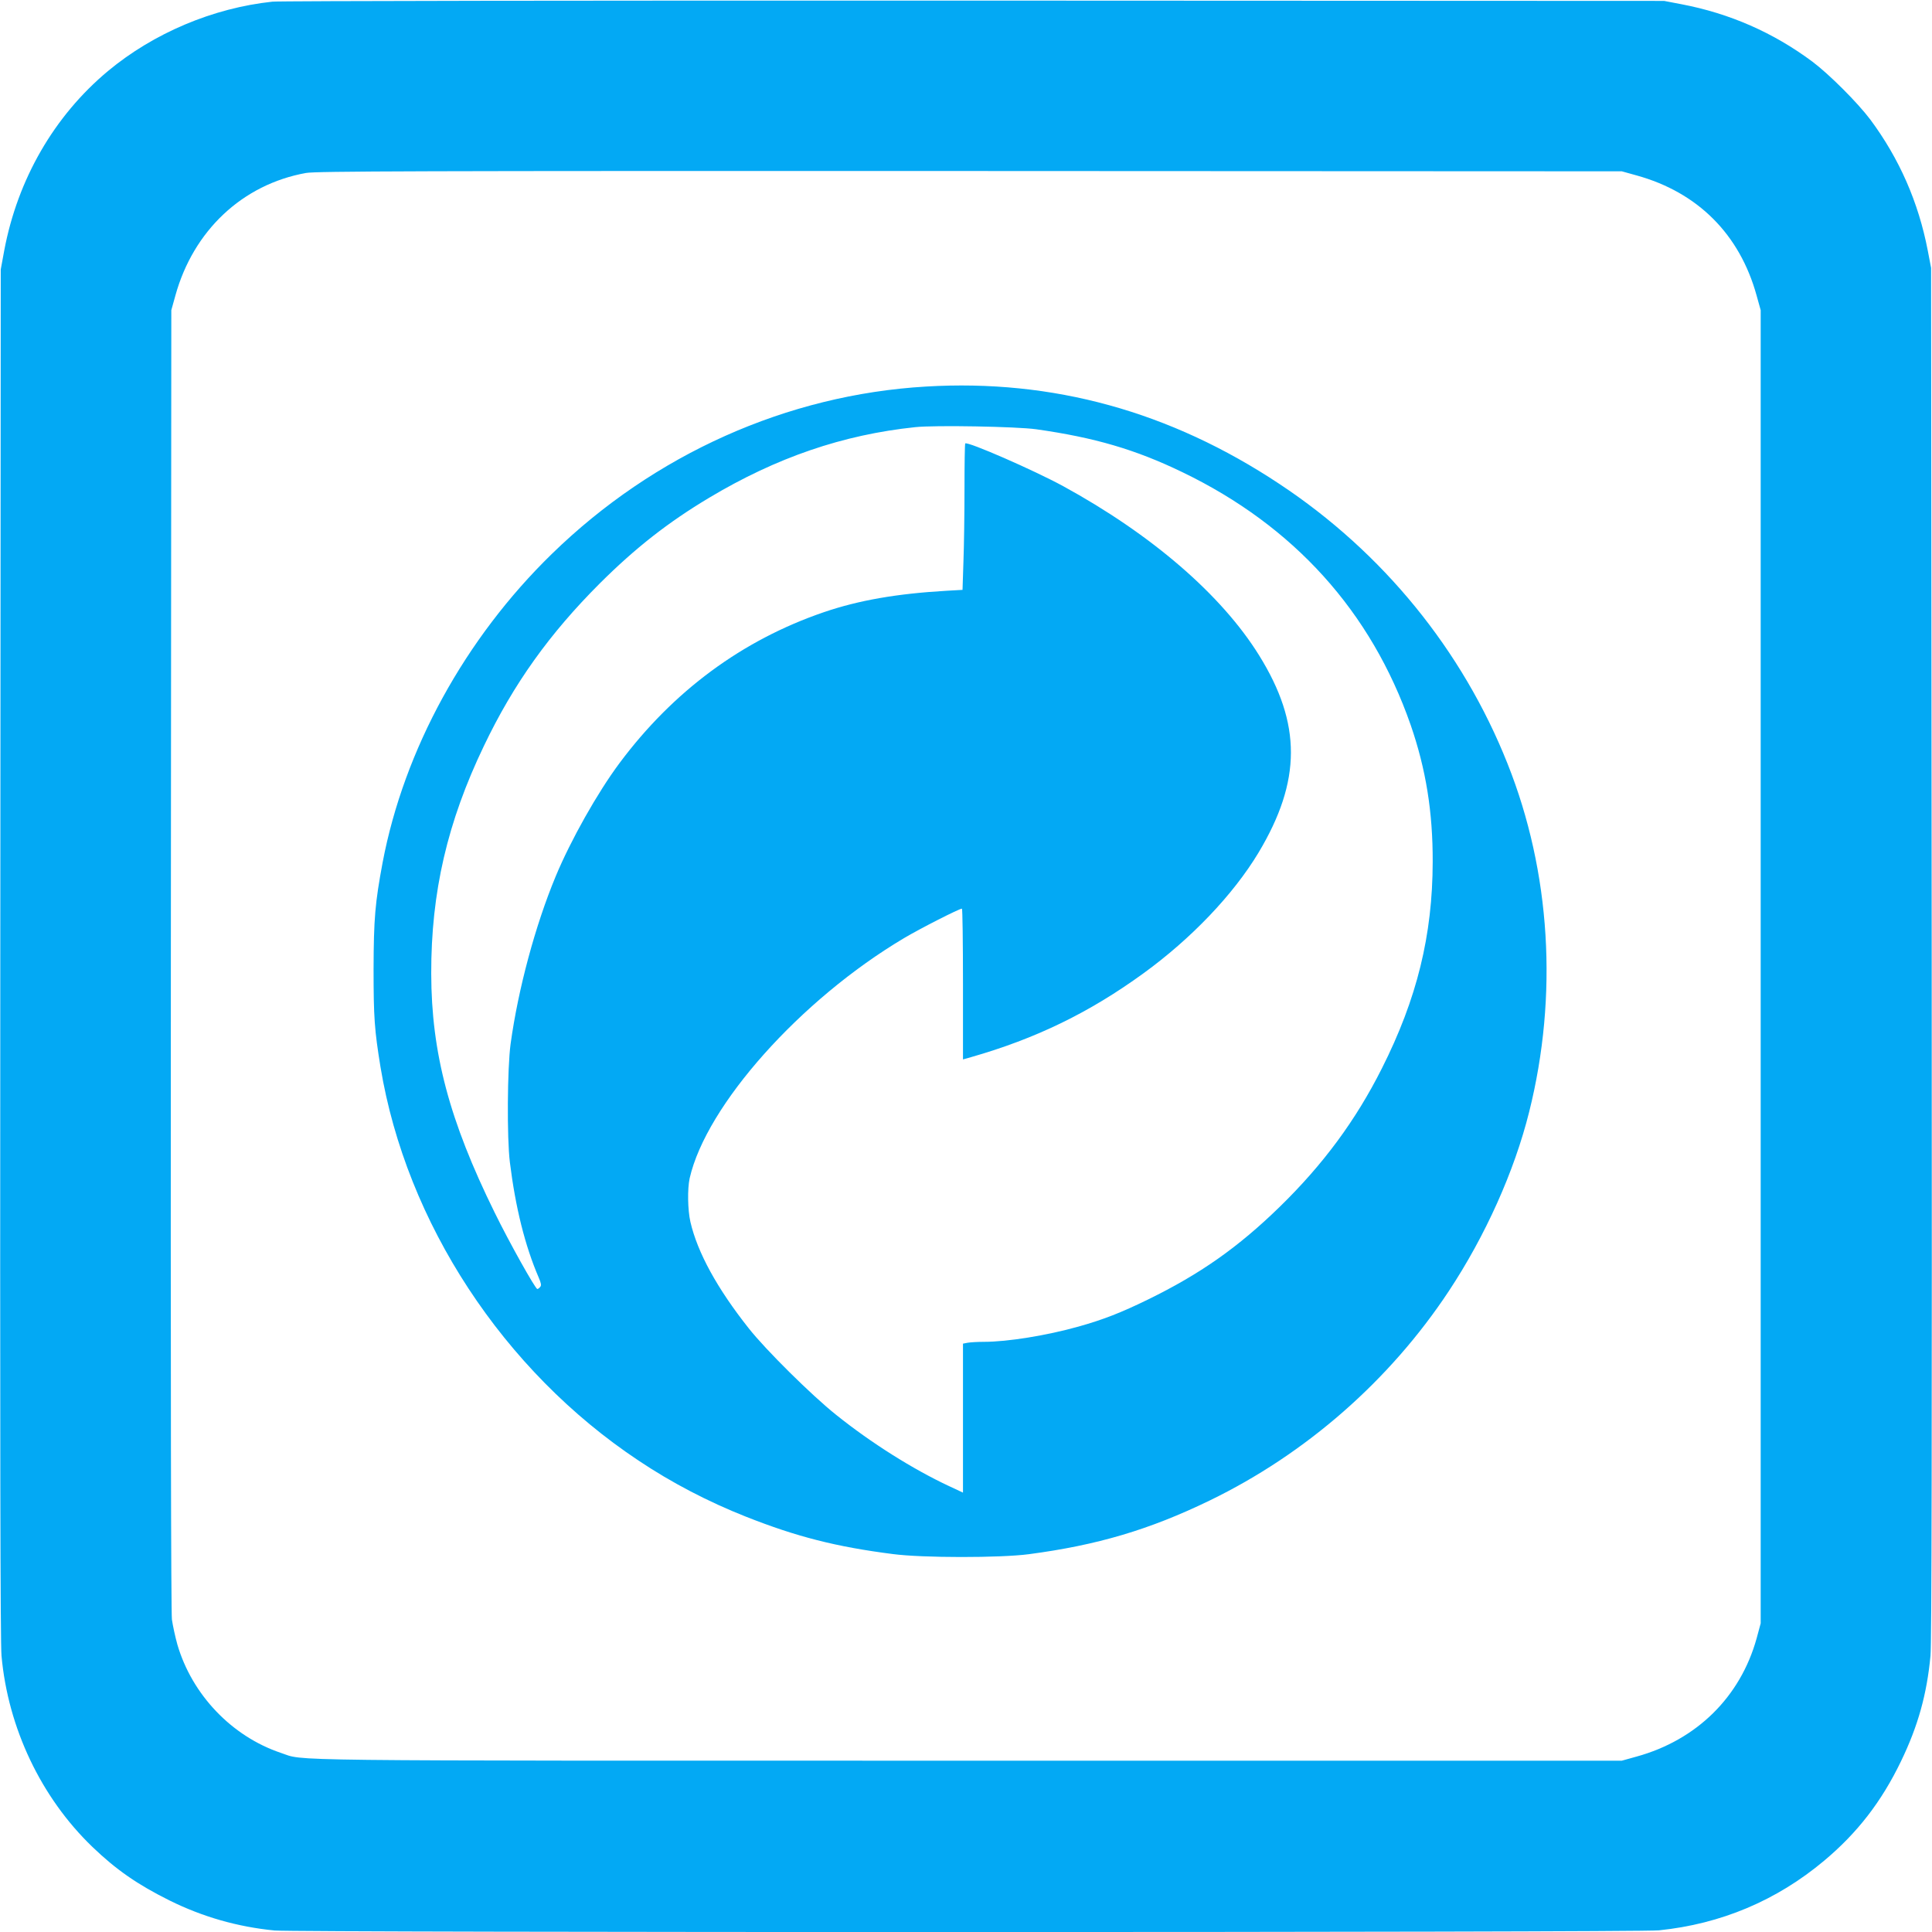
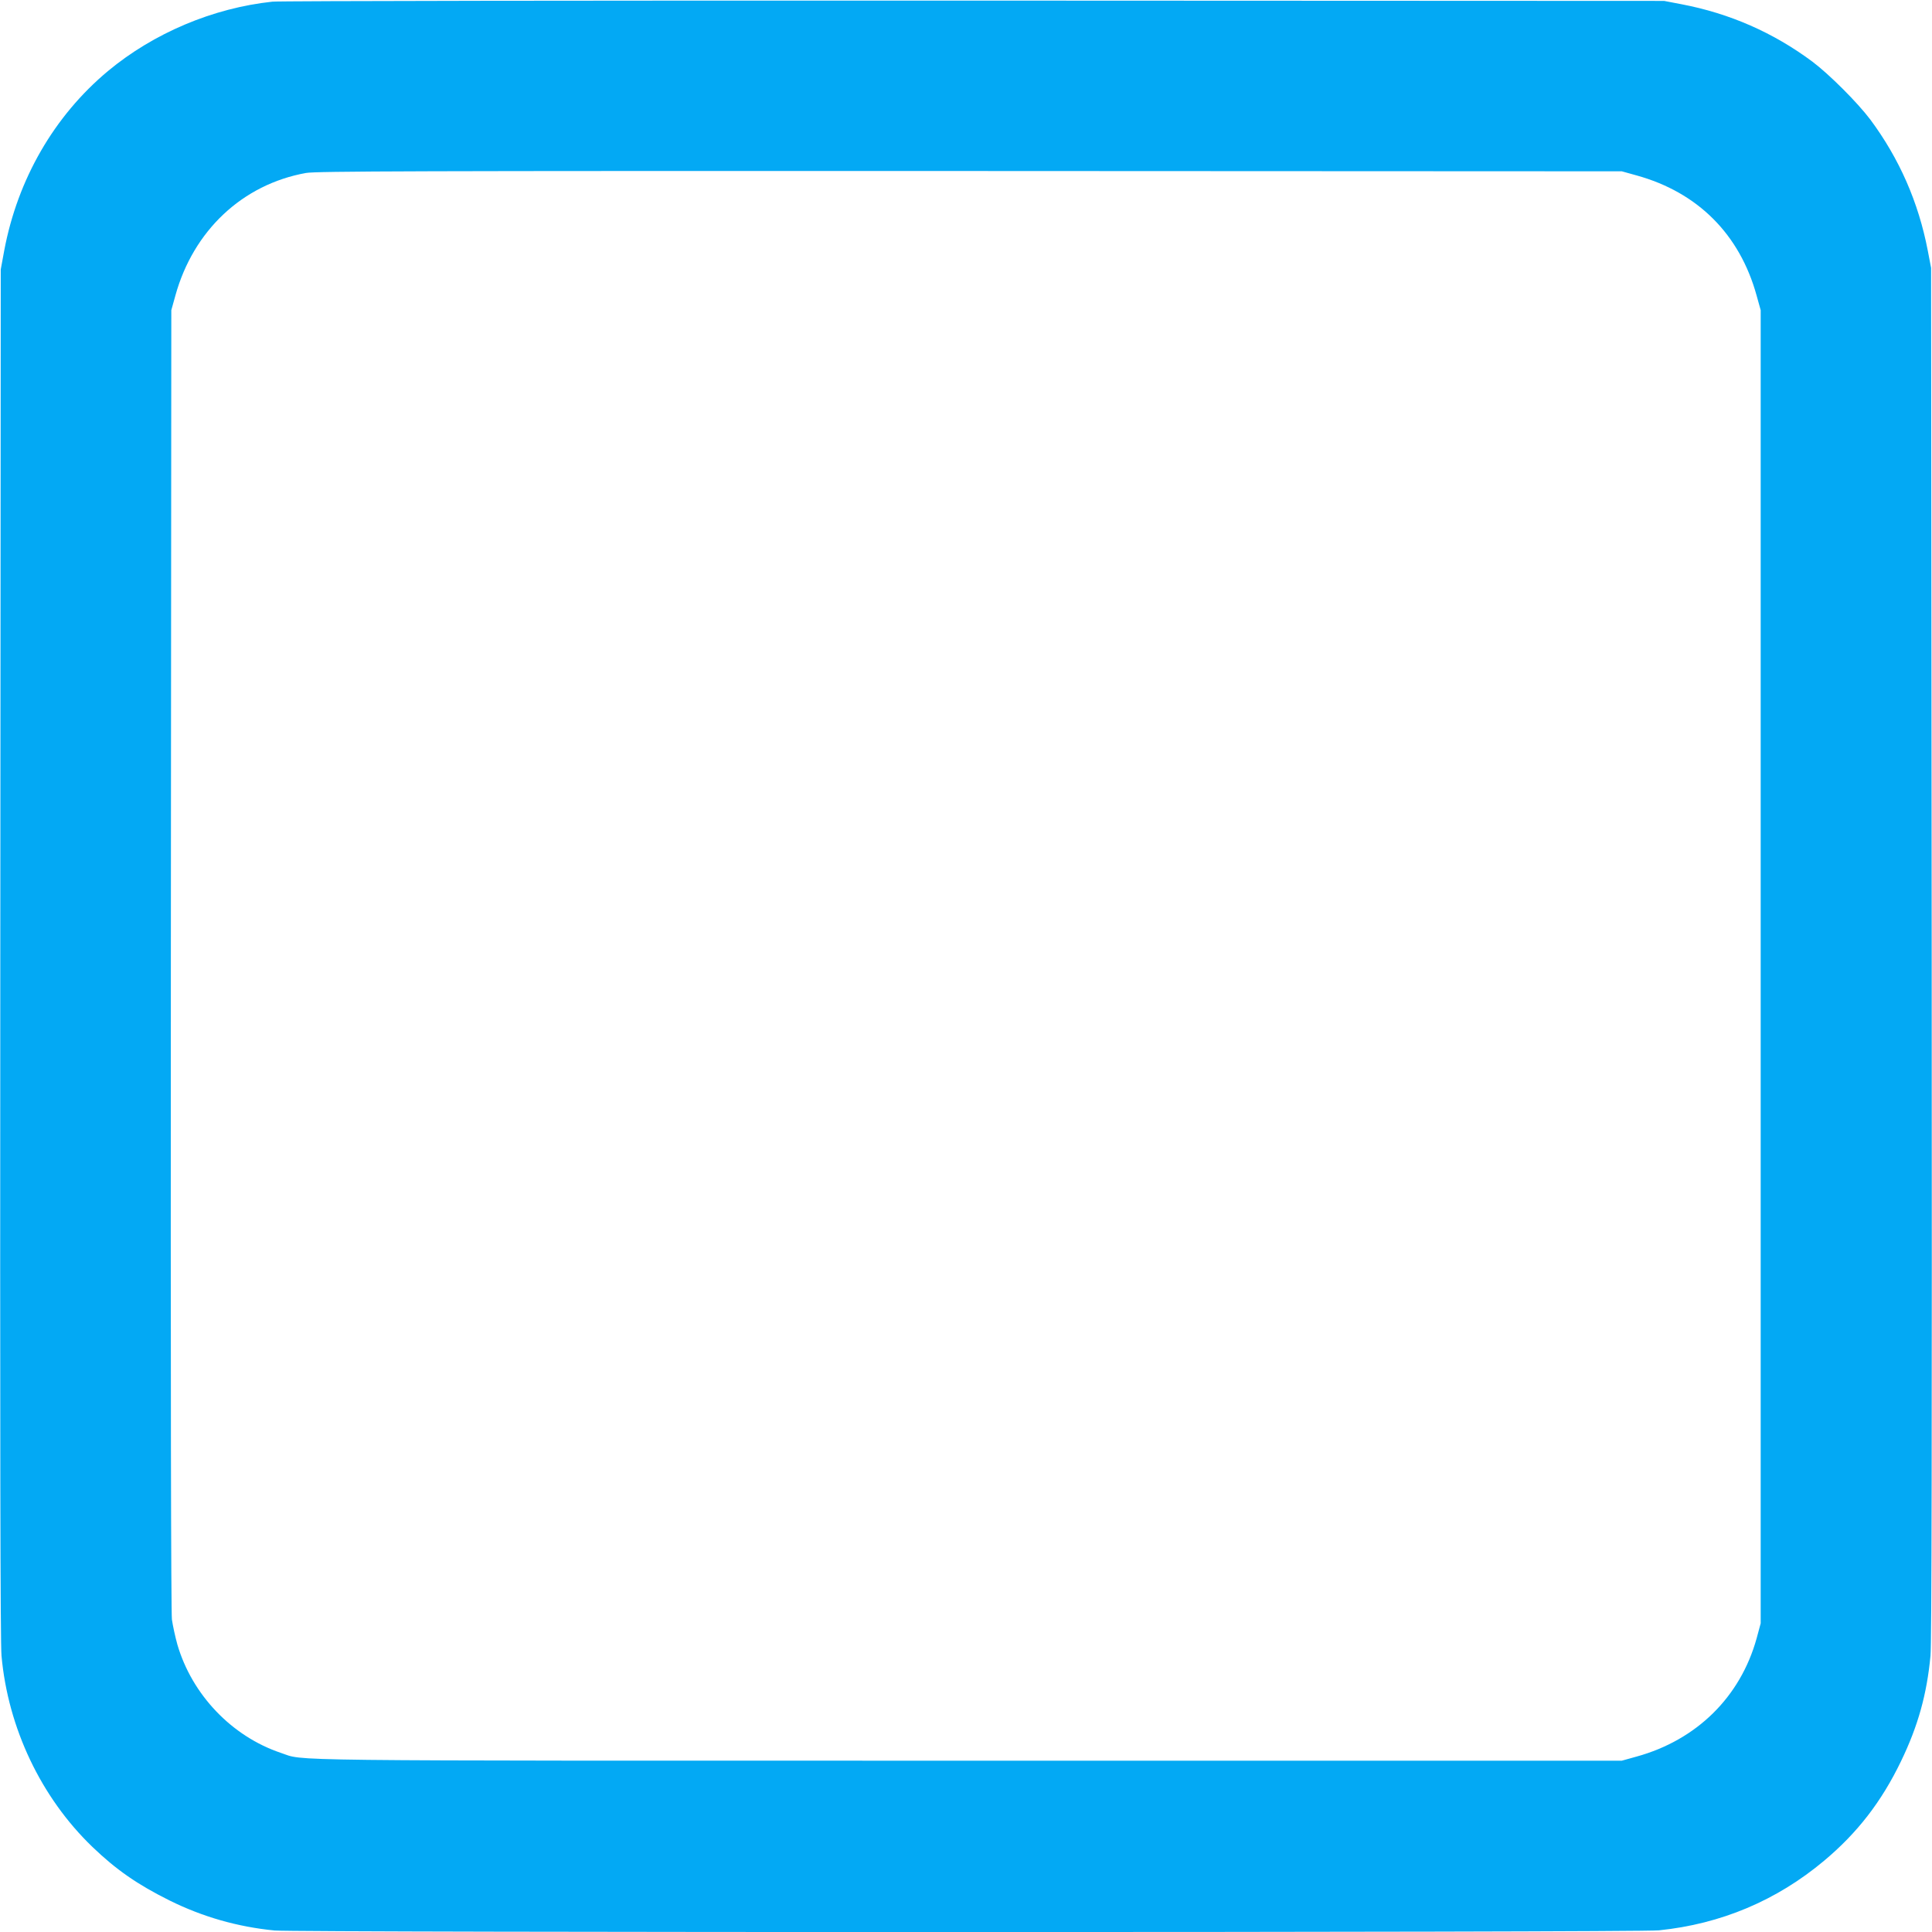
<svg xmlns="http://www.w3.org/2000/svg" version="1.0" width="1280pt" height="1280pt" viewBox="0 0 1280 1280" preserveAspectRatio="xMidYMid meet">
  <g transform="translate(0,1280) scale(0.1,-0.1)" fill="#03a9f4" stroke="none">
    <path d="M1805 12789 c-394 -42 -787 -208 -1090 -460 -356 -297 -598 -716 -687 -1189 l-23 -125 -3 -4530 c-2 -3268 0 -4565 8 -4655 43 -478 262 -939 602 -1266 158 -152 300 -250 511 -355 220 -109 451 -175 696 -199 147 -14 9032 -14 9172 1 410 42 779 197 1094 461 220 184 381 392 510 660 113 234 171 444 195 698 8 81 10 1457 8 4655 l-4 4540 -22 115 c-62 321 -188 608 -380 867 -85 113 -272 300 -385 385 -258 192 -547 319 -867 380 l-115 22 -4570 2 c-2513 1 -4606 -2 -4650 -7z m9037 -1151 c406 -112 684 -390 796 -796 l27 -97 0 -4350 0 -4350 -27 -100 c-108 -388 -397 -673 -796 -783 l-97 -27 -4340 0 c-4684 0 -4379 -3 -4545 52 -324 109 -588 385 -685 718 -14 50 -30 124 -36 165 -6 49 -9 1585 -7 4375 l3 4300 27 97 c119 430 444 736 865 812 67 12 703 14 4398 13 l4320 -2 97 -27z" />
-     <path d="M6135 10239 c-920 -54 -1801 -448 -2479 -1109 -576 -561 -979 -1297 -1121 -2044 -50 -268 -59 -371 -60 -706 0 -322 6 -404 46 -650 171 -1031 813 -2011 1710 -2607 218 -146 462 -273 710 -371 336 -133 598 -200 974 -248 196 -26 711 -26 901 -1 454 60 799 162 1199 356 637 309 1192 795 1583 1386 243 367 435 795 533 1188 193 771 143 1589 -143 2307 -299 753 -827 1401 -1512 1854 -723 480 -1502 695 -2341 645z m730 -283 c388 -55 658 -134 970 -285 738 -356 1249 -923 1511 -1674 101 -292 147 -576 146 -907 -1 -486 -104 -907 -337 -1369 -173 -344 -389 -636 -676 -916 -276 -269 -528 -446 -874 -615 -178 -87 -296 -133 -460 -179 -210 -59 -470 -101 -626 -101 -42 0 -91 -3 -108 -6 l-31 -6 0 -494 0 -493 -94 44 c-239 112 -514 285 -746 471 -163 130 -466 430 -579 573 -210 265 -340 503 -387 706 -18 80 -20 218 -5 288 110 484 734 1184 1421 1592 106 63 365 195 383 195 4 0 7 -225 7 -499 l0 -500 53 15 c430 123 784 295 1142 555 317 230 595 521 763 800 285 476 286 853 4 1307 -249 401 -711 800 -1298 1121 -195 106 -634 298 -649 283 -3 -3 -5 -138 -5 -301 0 -163 -3 -380 -7 -483 l-6 -186 -106 -6 c-328 -19 -582 -63 -813 -142 -541 -185 -998 -523 -1353 -999 -147 -197 -324 -512 -423 -750 -136 -327 -249 -748 -299 -1110 -22 -161 -25 -623 -5 -785 37 -299 100 -553 191 -764 16 -37 19 -52 10 -62 -6 -8 -15 -14 -19 -14 -13 0 -185 307 -283 507 -300 609 -419 1057 -420 1583 -1 539 107 1004 349 1508 197 412 434 743 768 1077 236 235 453 405 724 567 446 267 887 418 1366 468 129 14 673 4 801 -14z" />
  </g>
</svg>